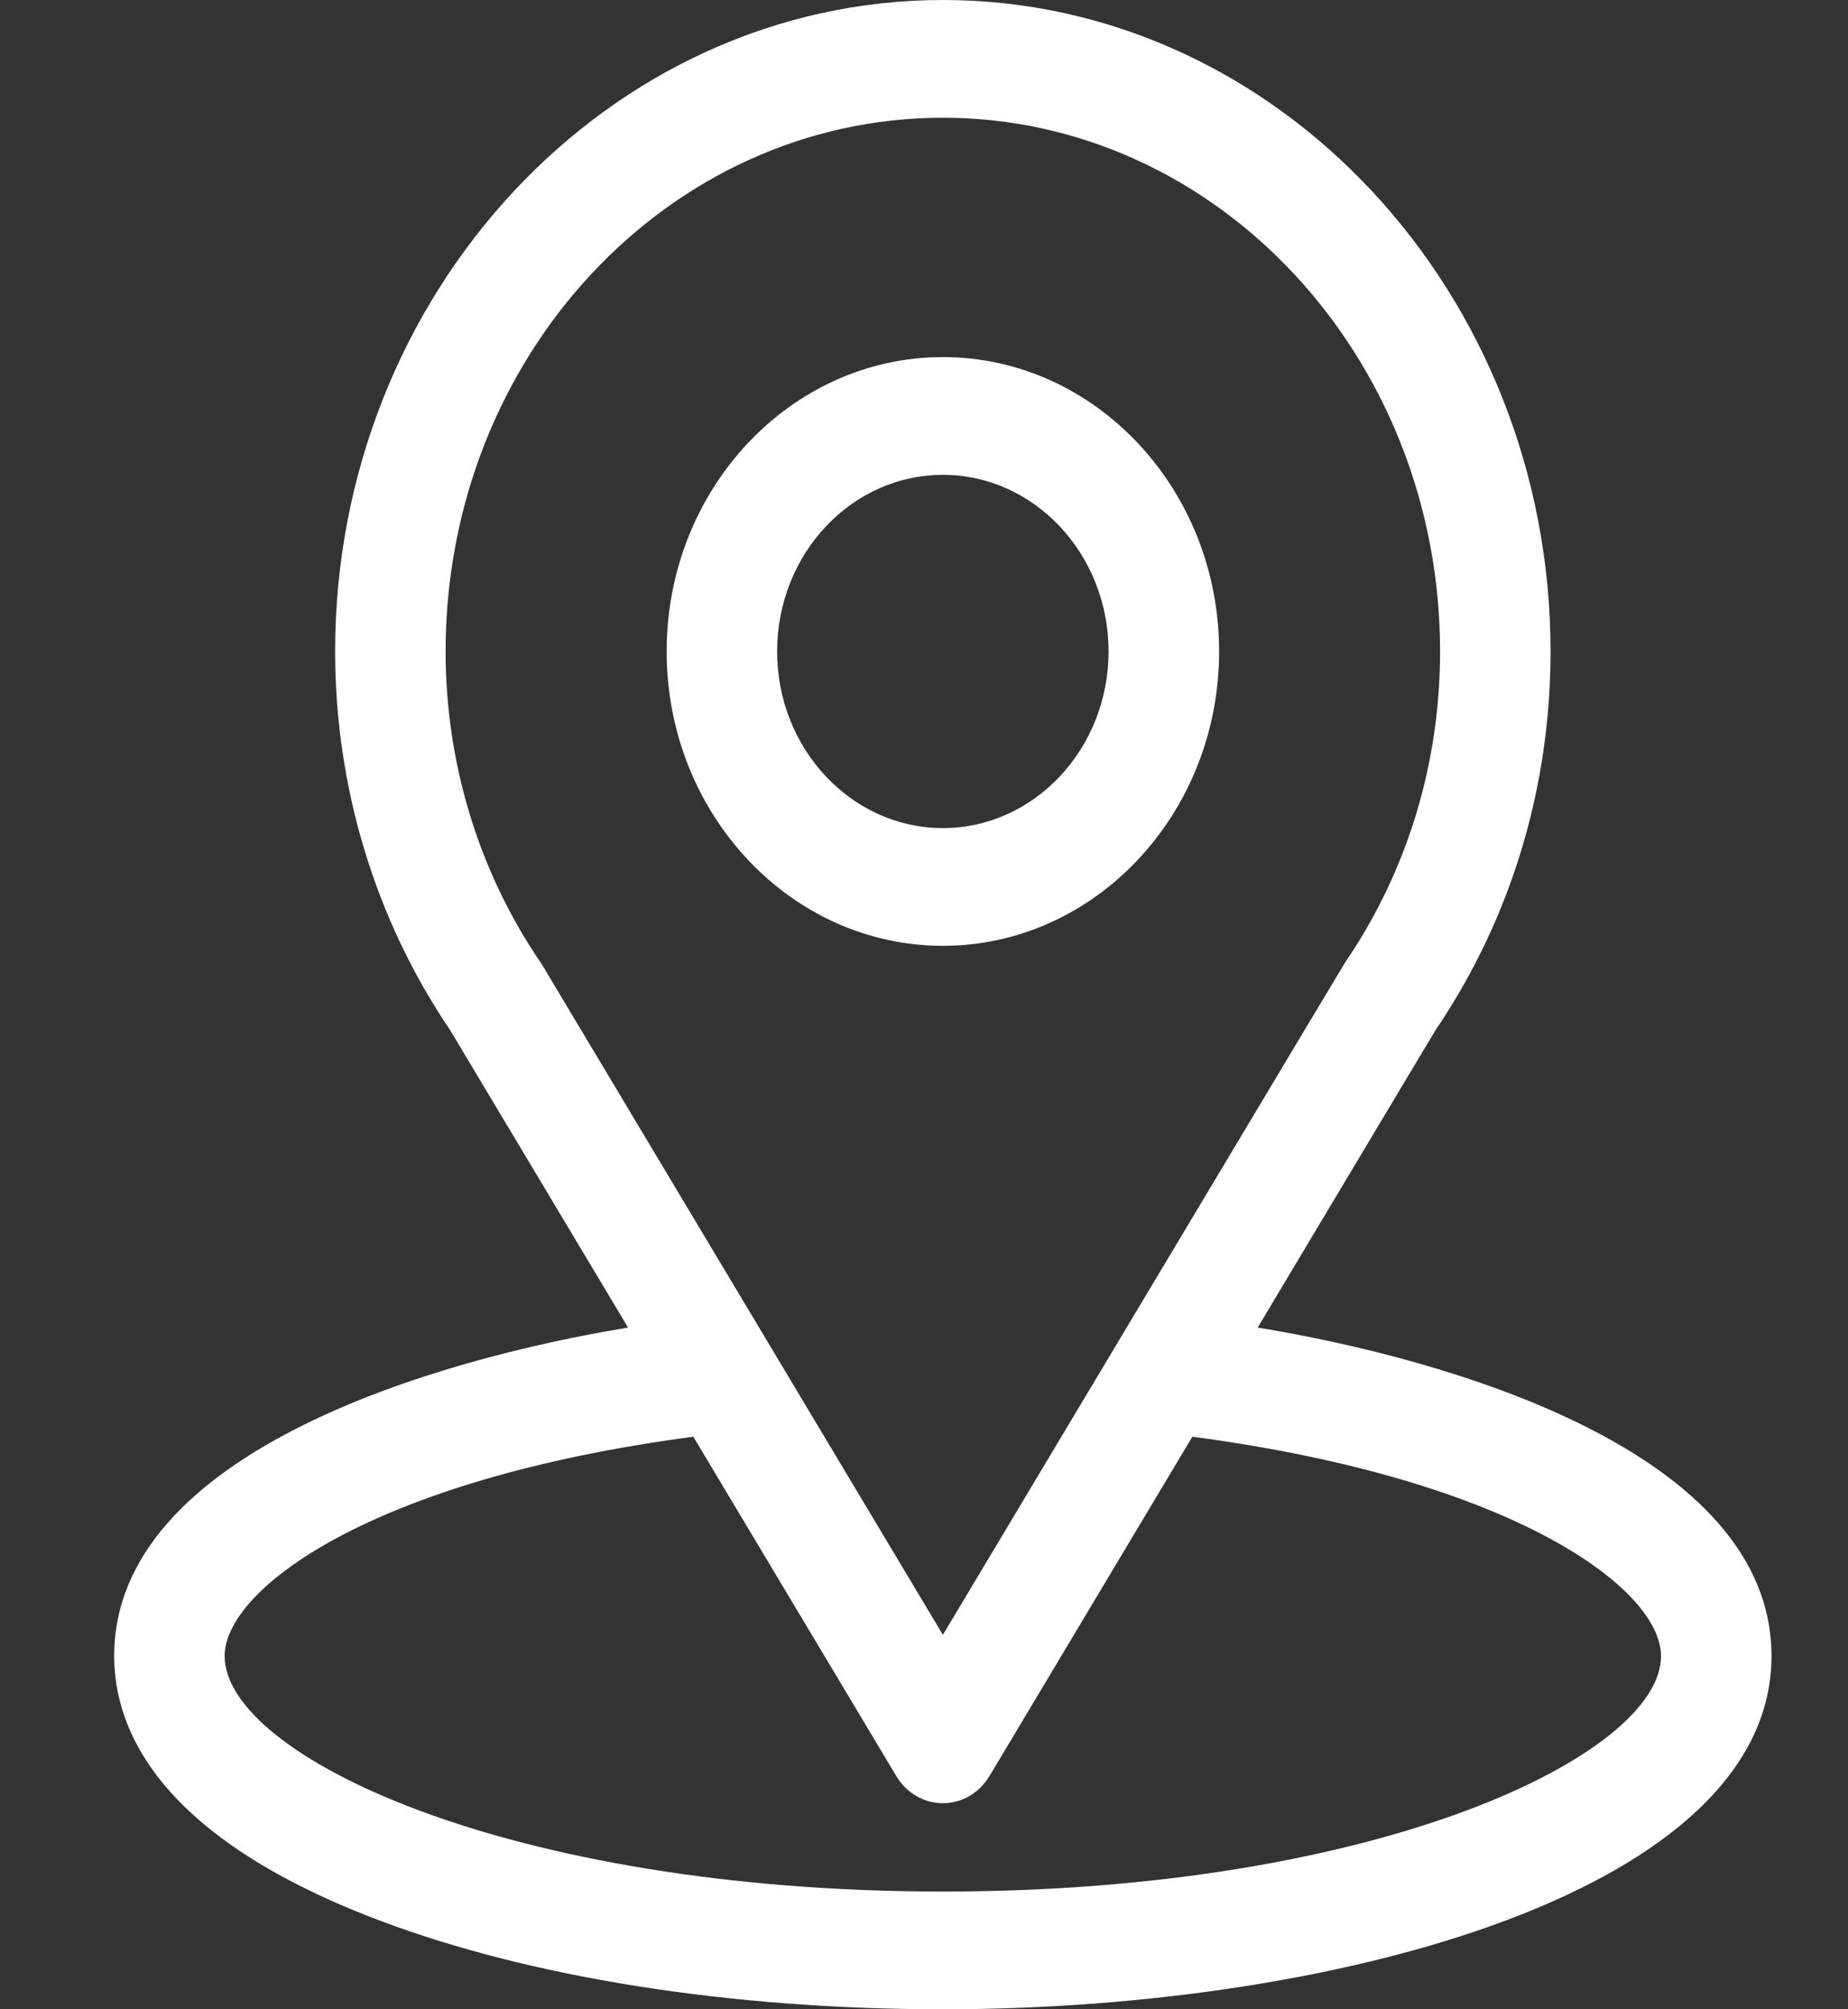
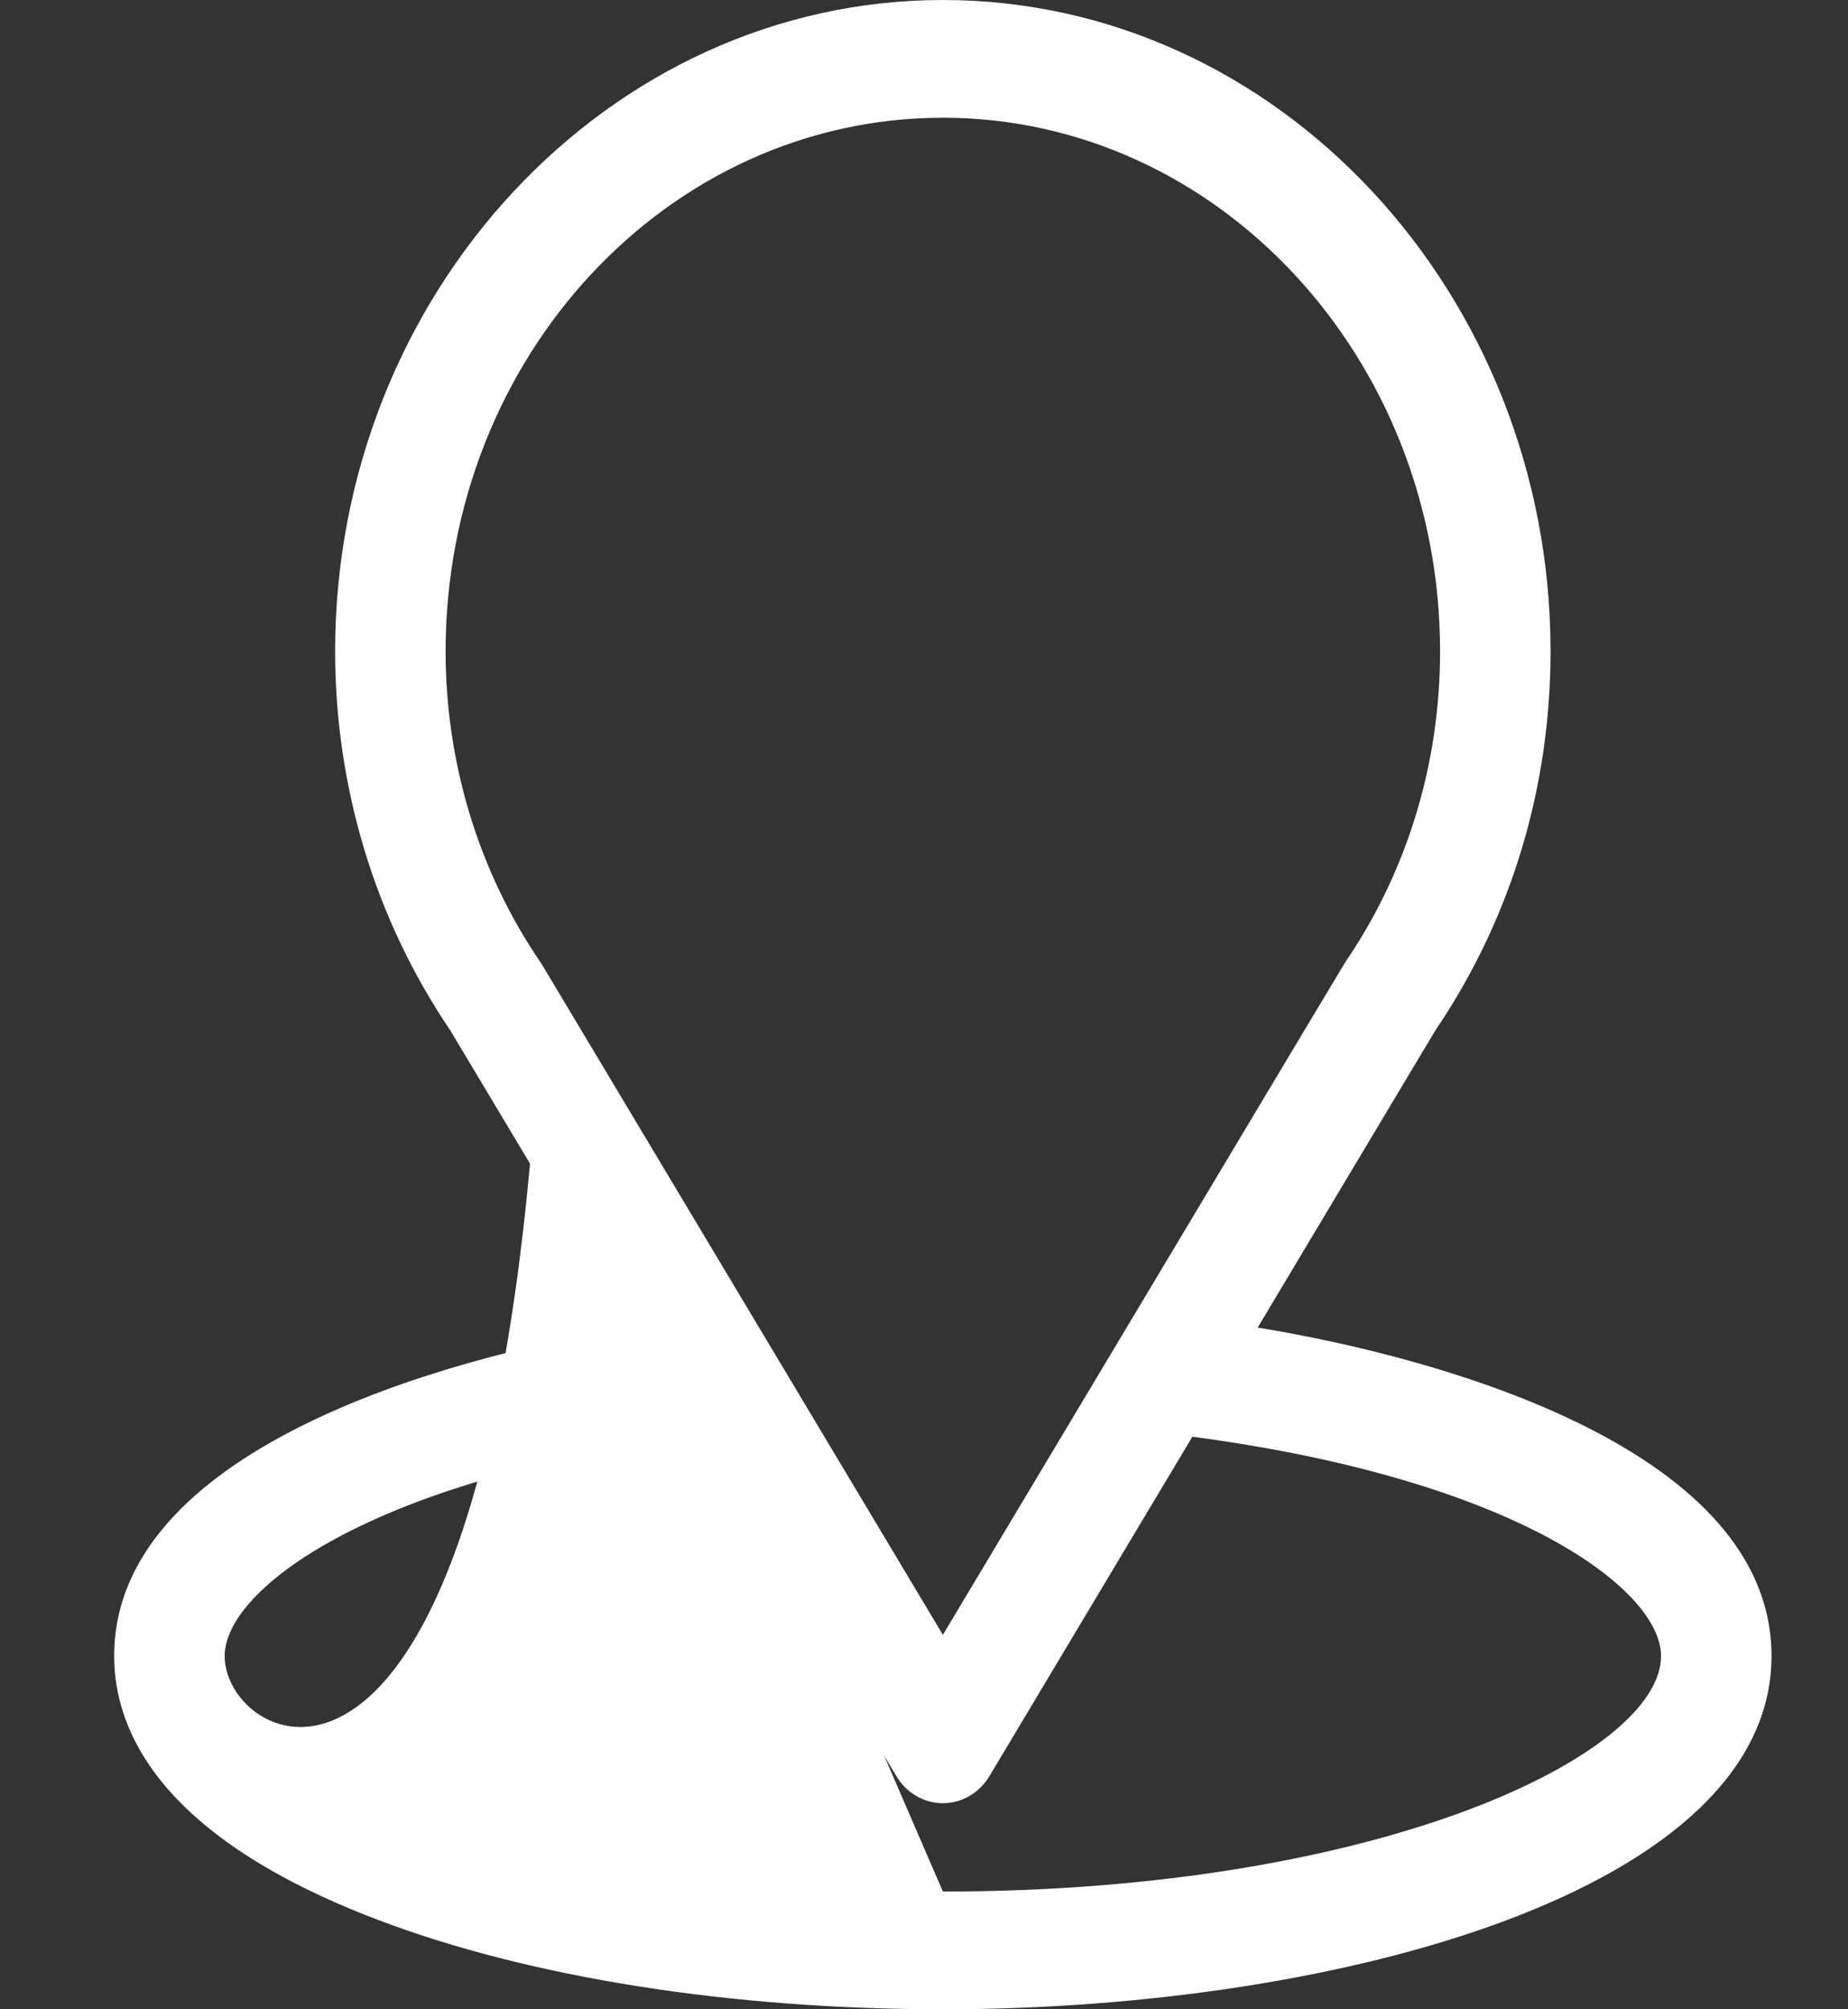
<svg xmlns="http://www.w3.org/2000/svg" width="23" height="25" viewBox="0 0 23 25" fill="none">
  <rect x="0" y="0" width="23" height="25" fill="#333333" stroke="none" />
  <g clip-path="url(#clip0_240_314)">
-     <path d="M15.653 16.518C18.15 12.343 17.836 12.864 17.908 12.755C18.817 11.389 19.298 9.781 19.298 8.105C19.298 3.661 15.912 0 11.735 0C7.571 0 4.171 3.654 4.171 8.105C4.171 9.78 4.662 11.43 5.601 12.815L7.817 16.518C5.448 16.906 1.421 18.061 1.421 20.605C1.421 21.533 1.989 22.855 4.697 23.885C6.587 24.604 9.087 25 11.735 25C16.686 25 22.048 23.512 22.048 20.605C22.048 18.061 18.026 16.906 15.653 16.518ZM6.75 12.009C6.742 11.996 6.734 11.984 6.726 11.972C5.945 10.827 5.546 9.47 5.546 8.105C5.546 4.442 8.315 1.465 11.735 1.465C15.147 1.465 17.923 4.444 17.923 8.105C17.923 9.472 17.532 10.783 16.793 11.898C16.727 11.991 17.073 11.419 11.735 20.341L6.75 12.009ZM11.735 23.535C6.326 23.535 2.796 21.842 2.796 20.605C2.796 19.775 4.61 18.408 8.629 17.876L11.155 22.098C11.281 22.309 11.5 22.436 11.735 22.436C11.97 22.436 12.188 22.309 12.315 22.098L14.84 17.876C18.86 18.408 20.673 19.775 20.673 20.605C20.673 21.831 17.175 23.535 11.735 23.535Z" fill="white" />
-     <path d="M11.735 4.443C9.839 4.443 8.297 6.086 8.297 8.105C8.297 10.125 9.839 11.768 11.735 11.768C13.63 11.768 15.173 10.125 15.173 8.105C15.173 6.086 13.63 4.443 11.735 4.443ZM11.735 10.303C10.597 10.303 9.672 9.317 9.672 8.105C9.672 6.894 10.597 5.908 11.735 5.908C12.872 5.908 13.797 6.894 13.797 8.105C13.797 9.317 12.872 10.303 11.735 10.303Z" fill="white" />
+     <path d="M15.653 16.518C18.15 12.343 17.836 12.864 17.908 12.755C18.817 11.389 19.298 9.781 19.298 8.105C19.298 3.661 15.912 0 11.735 0C7.571 0 4.171 3.654 4.171 8.105C4.171 9.78 4.662 11.43 5.601 12.815L7.817 16.518C5.448 16.906 1.421 18.061 1.421 20.605C1.421 21.533 1.989 22.855 4.697 23.885C6.587 24.604 9.087 25 11.735 25C16.686 25 22.048 23.512 22.048 20.605C22.048 18.061 18.026 16.906 15.653 16.518ZM6.75 12.009C6.742 11.996 6.734 11.984 6.726 11.972C5.945 10.827 5.546 9.47 5.546 8.105C5.546 4.442 8.315 1.465 11.735 1.465C15.147 1.465 17.923 4.444 17.923 8.105C17.923 9.472 17.532 10.783 16.793 11.898C16.727 11.991 17.073 11.419 11.735 20.341L6.75 12.009ZC6.326 23.535 2.796 21.842 2.796 20.605C2.796 19.775 4.61 18.408 8.629 17.876L11.155 22.098C11.281 22.309 11.5 22.436 11.735 22.436C11.97 22.436 12.188 22.309 12.315 22.098L14.84 17.876C18.86 18.408 20.673 19.775 20.673 20.605C20.673 21.831 17.175 23.535 11.735 23.535Z" fill="white" />
  </g>
  <defs>
    <clipPath id="clip0_240_314">
      <rect width="22.908" height="25" fill="white" />
    </clipPath>
  </defs>
</svg>